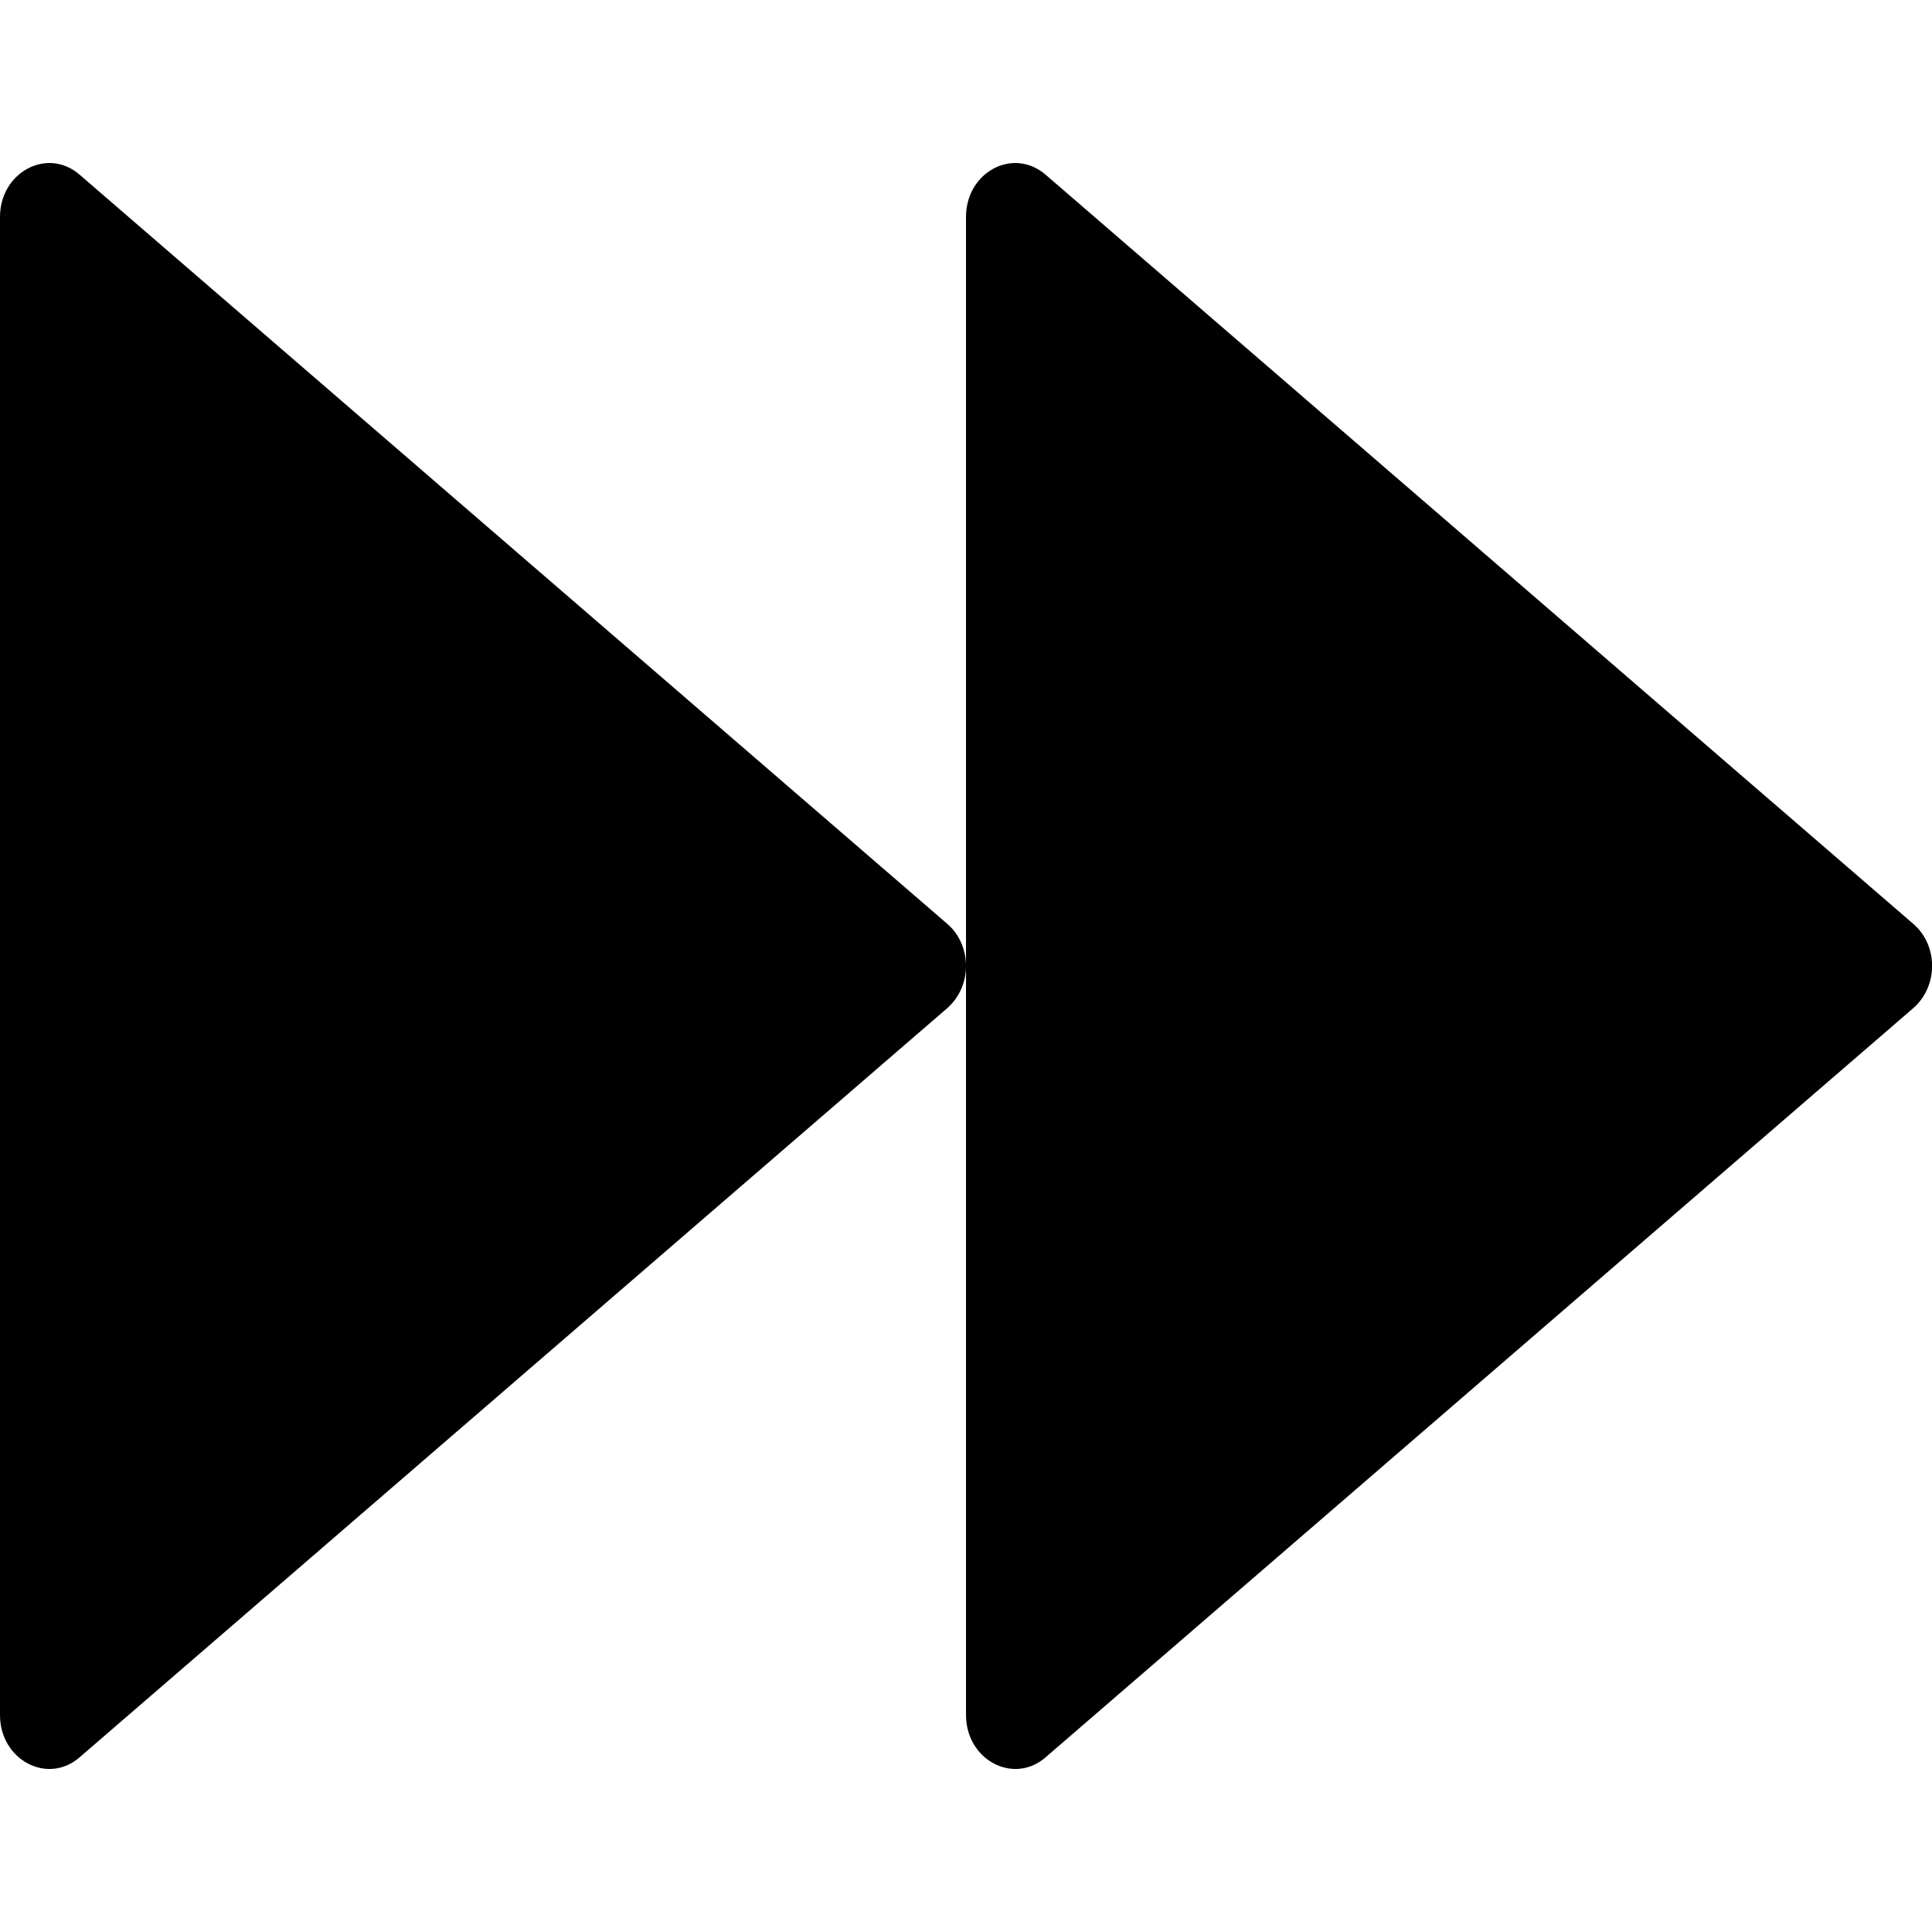
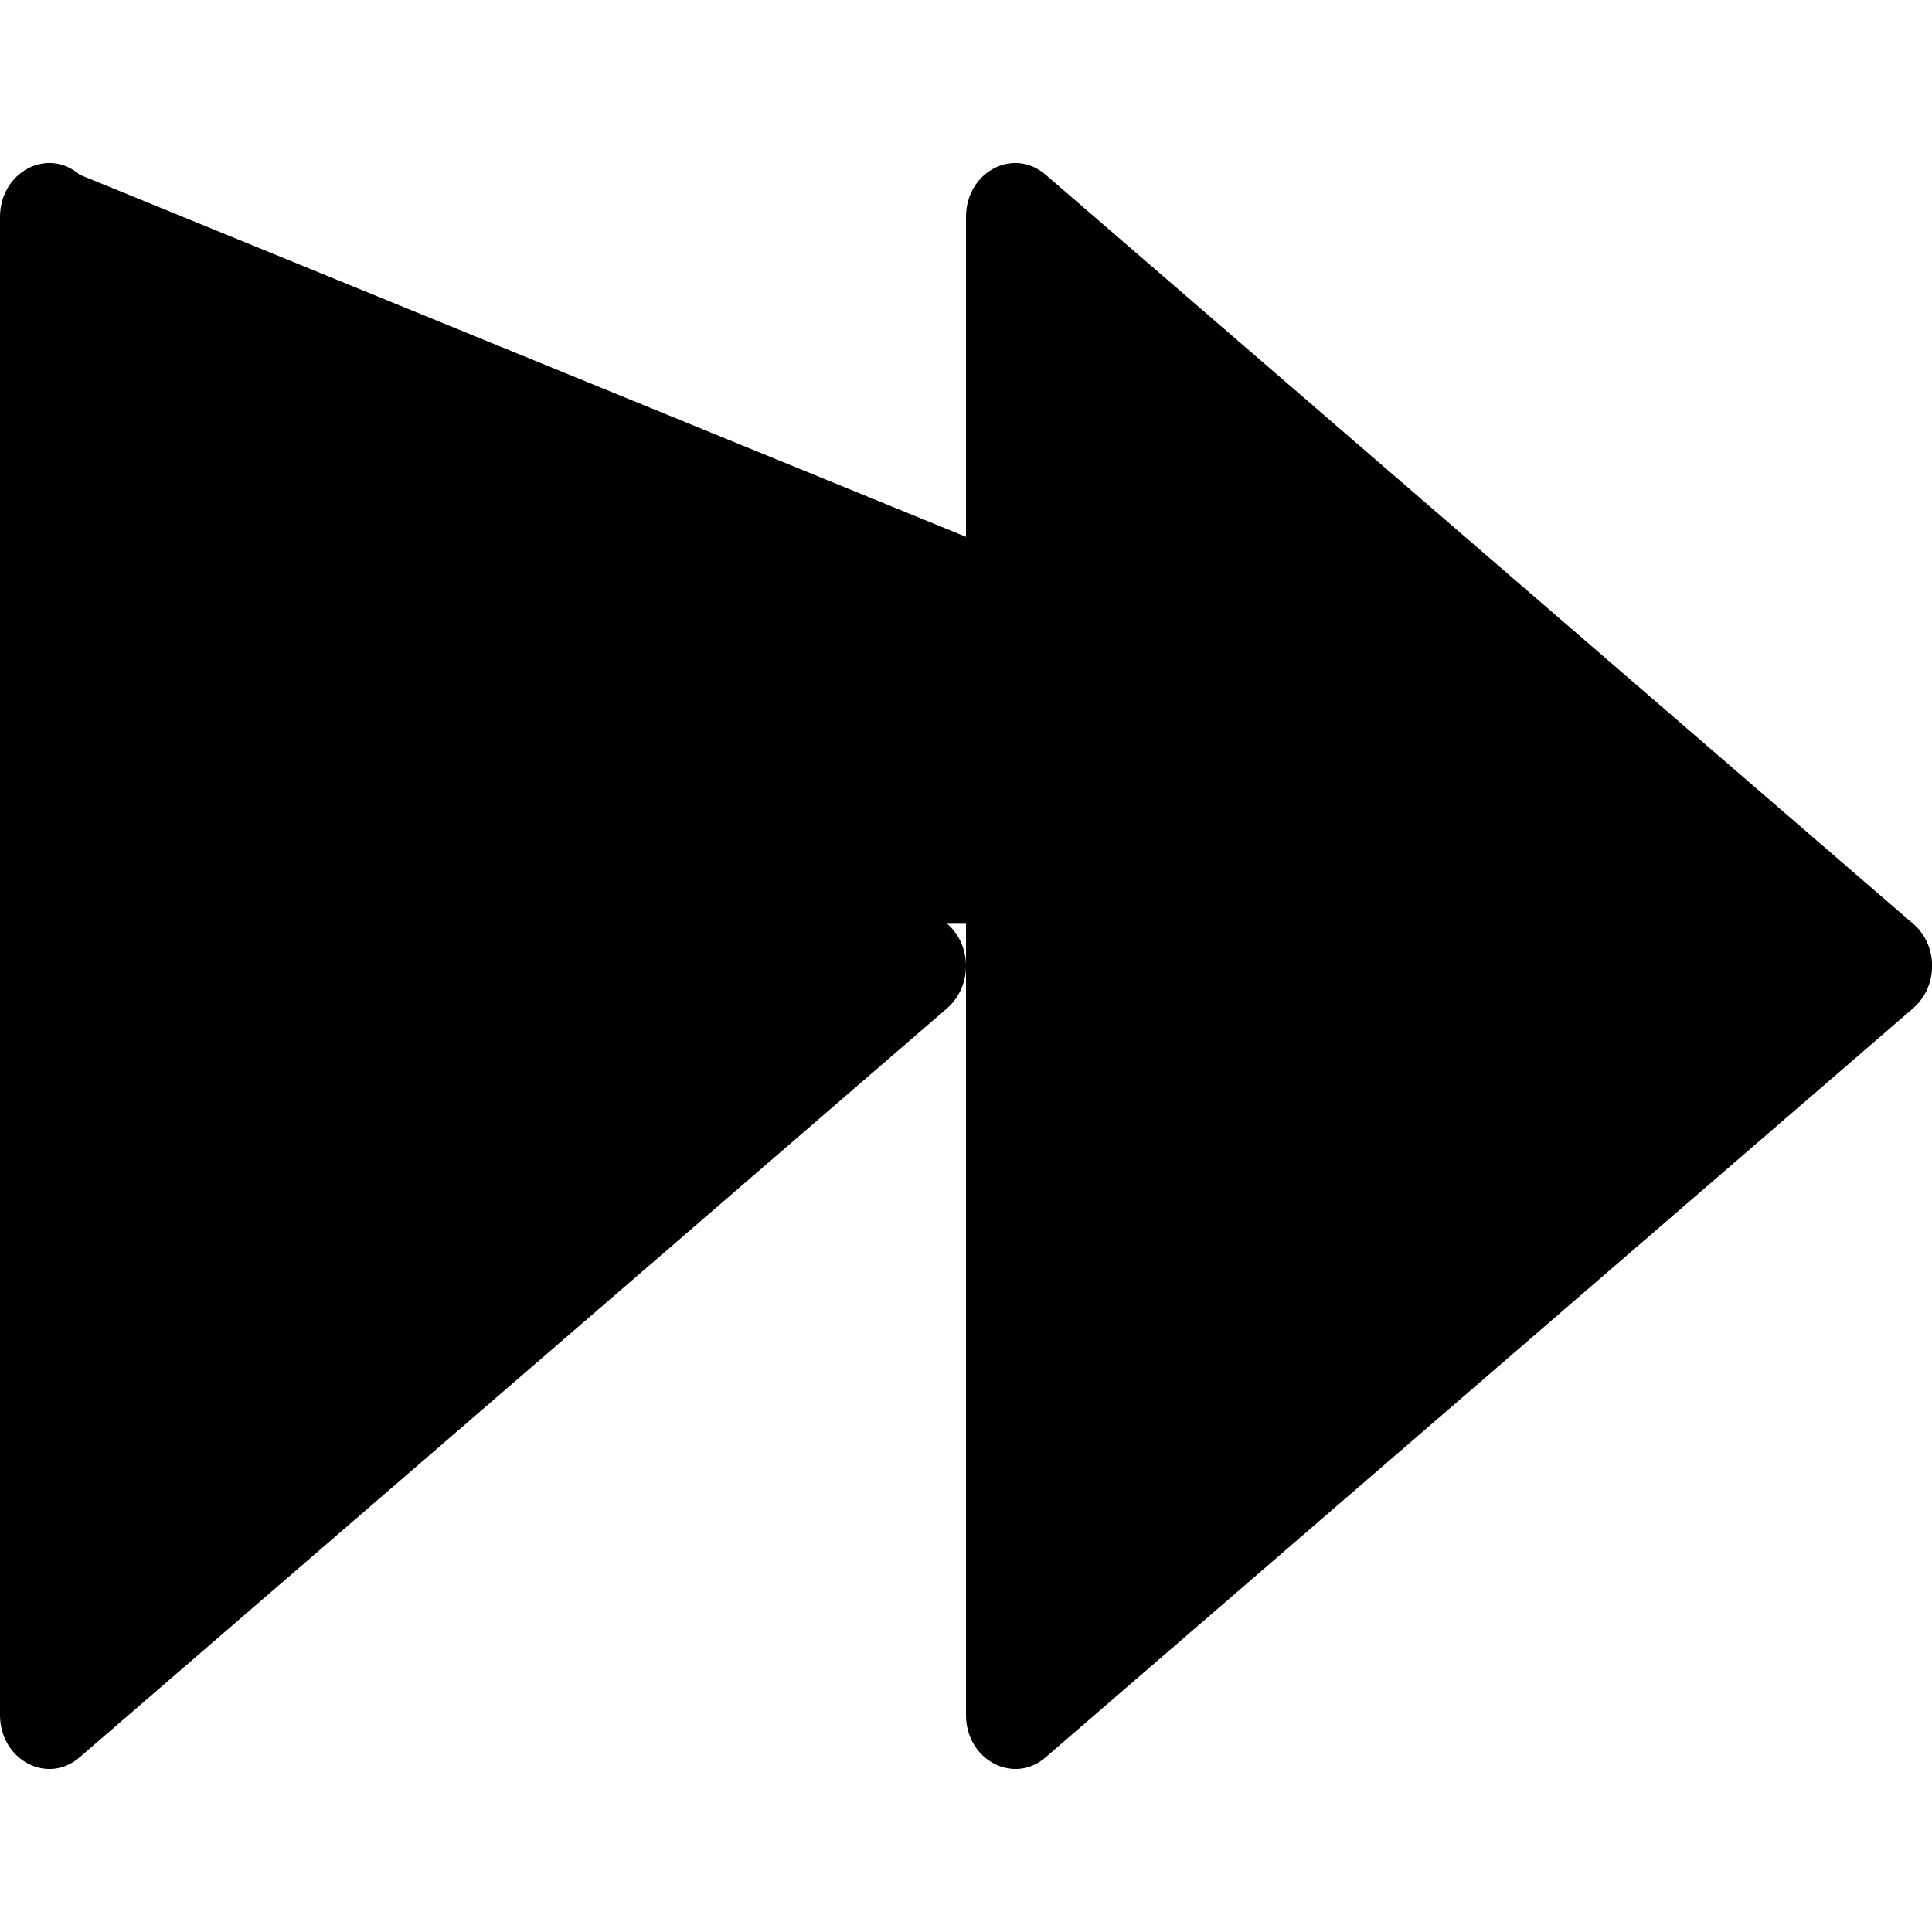
<svg xmlns="http://www.w3.org/2000/svg" version="1.1" id="Layer_1" x="0px" y="0px" viewBox="0 0 512 512" style="enable-background:new 0 0 512 512;" xml:space="preserve">
  <g>
-     <path d="M507,244.8L277.1,46.3c-8.6-7.4-21.1-0.7-21.1,11.2v397c0,11.9,12.6,18.6,21.1,11.2L507,267.2   C513.7,261.4,513.7,250.5,507,244.8z M251,244.8L21.1,46.3C12.6,38.9,0,45.6,0,57.5v397c0,11.9,12.6,18.6,21.1,11.2L251,267.2   c3.3-2.9,5-7,5-11.2C256,251.8,254.3,247.6,251,244.8z" />
+     <path d="M507,244.8L277.1,46.3c-8.6-7.4-21.1-0.7-21.1,11.2v397c0,11.9,12.6,18.6,21.1,11.2L507,267.2   C513.7,261.4,513.7,250.5,507,244.8z L21.1,46.3C12.6,38.9,0,45.6,0,57.5v397c0,11.9,12.6,18.6,21.1,11.2L251,267.2   c3.3-2.9,5-7,5-11.2C256,251.8,254.3,247.6,251,244.8z" />
  </g>
</svg>